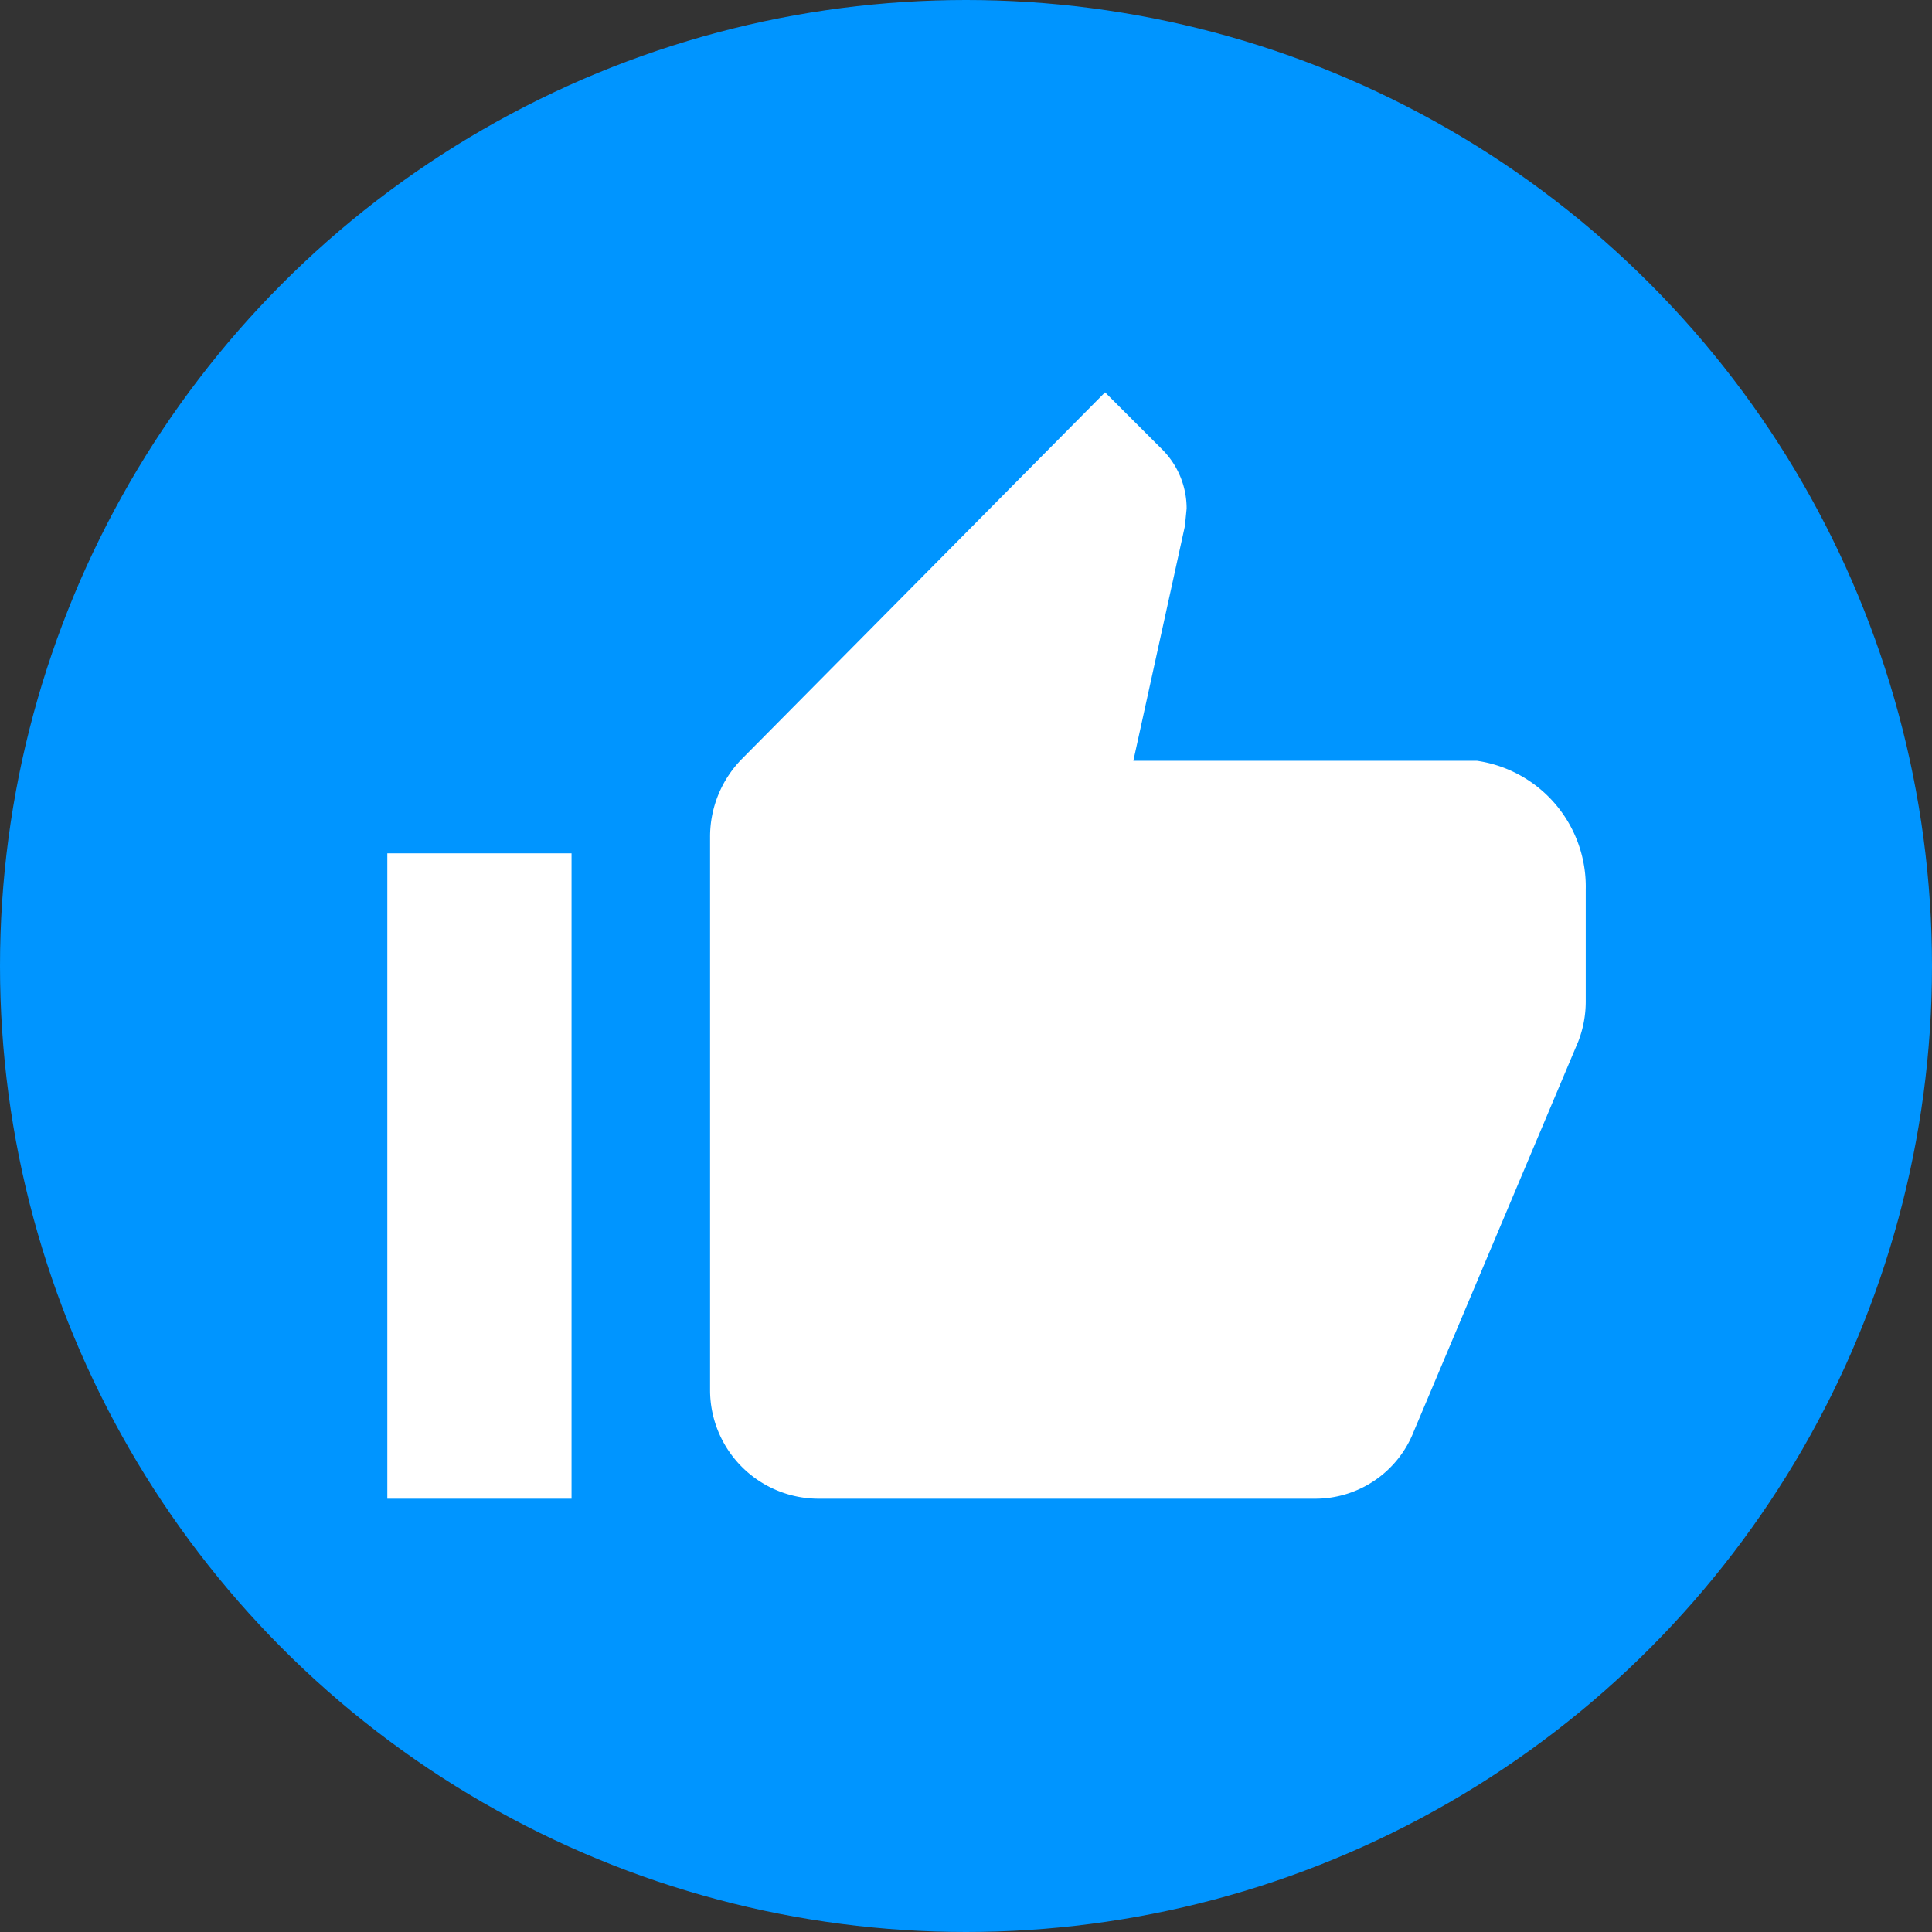
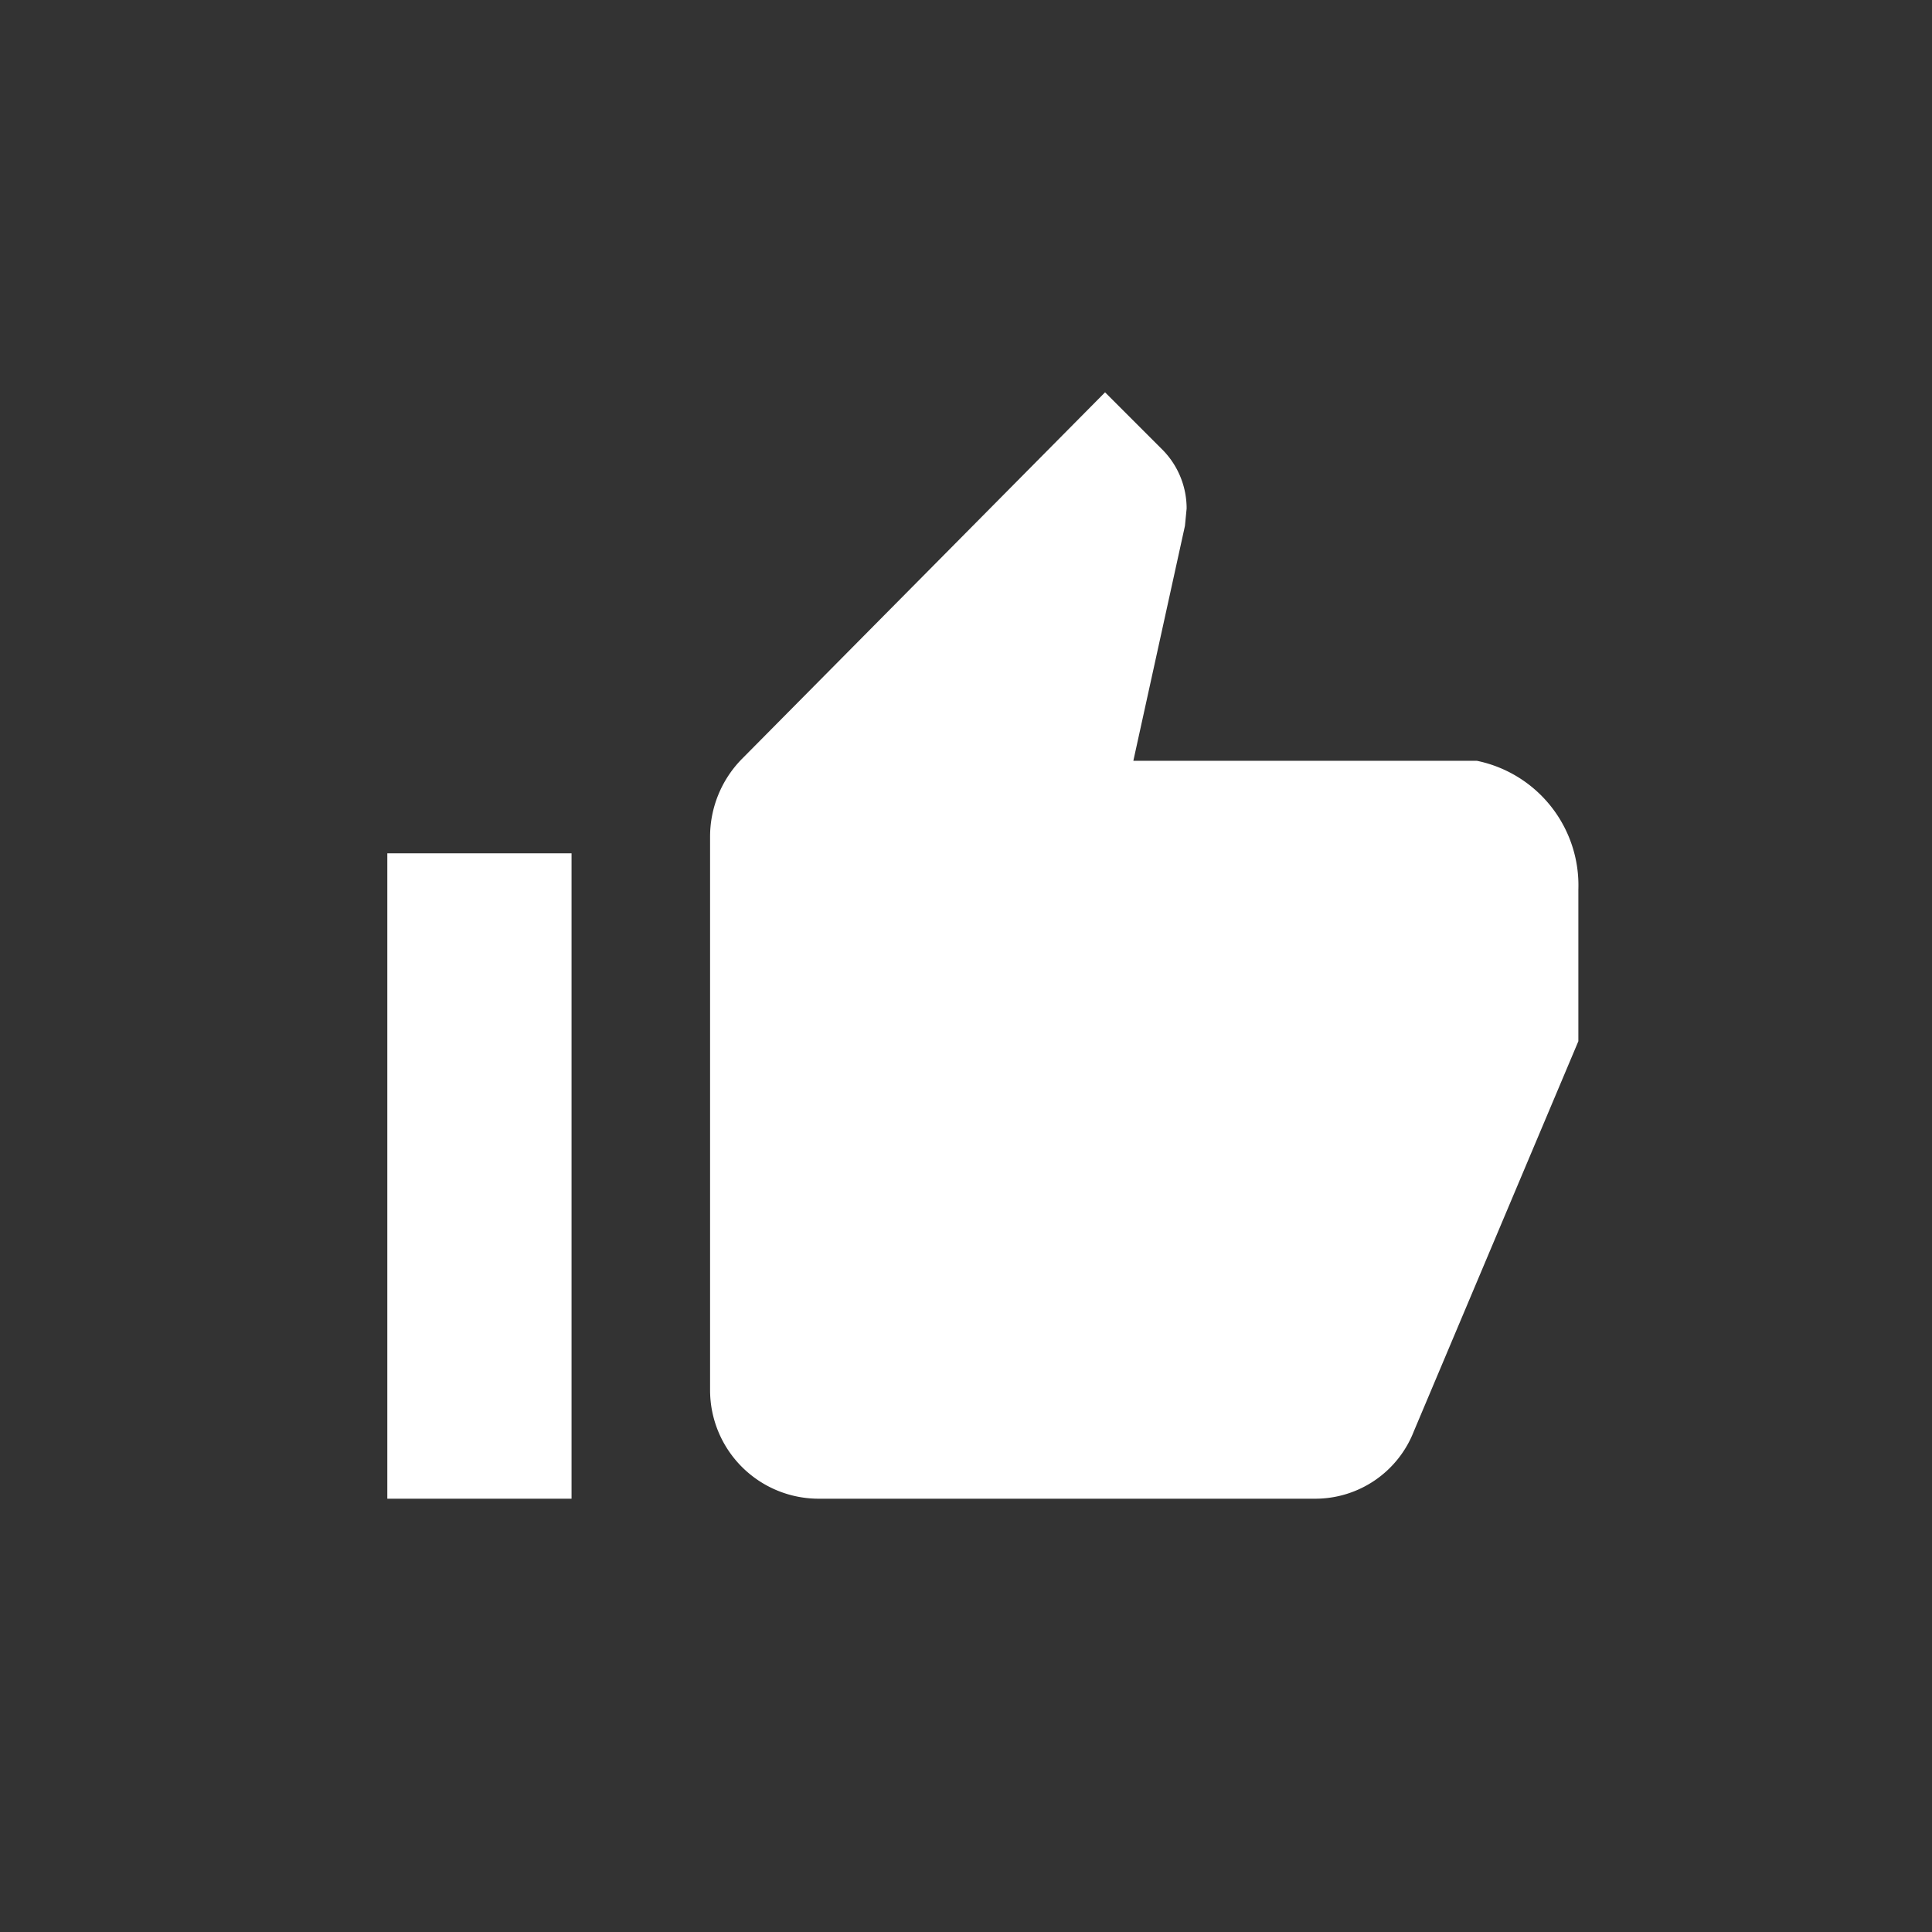
<svg xmlns="http://www.w3.org/2000/svg" width="26.218" height="26.218" viewBox="0 0 26.218 26.218">
  <rect x="0" y="0" width="26.218" height="26.218" fill="#333333" stroke="none" />
  <g id="like" transform="translate(0)">
-     <ellipse id="Ellipse_835" data-name="Ellipse 835" cx="13.109" cy="13.109" rx="13.109" ry="13.109" transform="translate(0 0)" fill="#0095ff" />
-     <path id="Path_21599" data-name="Path 21599" d="M12.736,19.514h6.725A1.435,1.435,0,0,0,20.8,18.6l2.233-5.294a1.5,1.5,0,0,0,.1-.547V11.249A1.725,1.725,0,0,0,21.654,9.5H16.994l.7-3.187.023-.235A1.133,1.133,0,0,0,17.4,5.29l-.79-.79L11.68,9.477a1.505,1.505,0,0,0-.43,1.06v7.507A1.474,1.474,0,0,0,12.736,19.514Z" transform="translate(-1.614 0.824)" fill="#fff" />
+     <path id="Path_21599" data-name="Path 21599" d="M12.736,19.514h6.725A1.435,1.435,0,0,0,20.8,18.6l2.233-5.294V11.249A1.725,1.725,0,0,0,21.654,9.5H16.994l.7-3.187.023-.235A1.133,1.133,0,0,0,17.4,5.29l-.79-.79L11.68,9.477a1.505,1.505,0,0,0-.43,1.06v7.507A1.474,1.474,0,0,0,12.736,19.514Z" transform="translate(-1.614 0.824)" fill="#fff" />
    <path id="Path_21600" data-name="Path 21600" d="M3.375,15.75h2.5v8.758h-2.5Z" transform="translate(1.881 -4.17)" fill="#fff" />
  </g>
</svg>